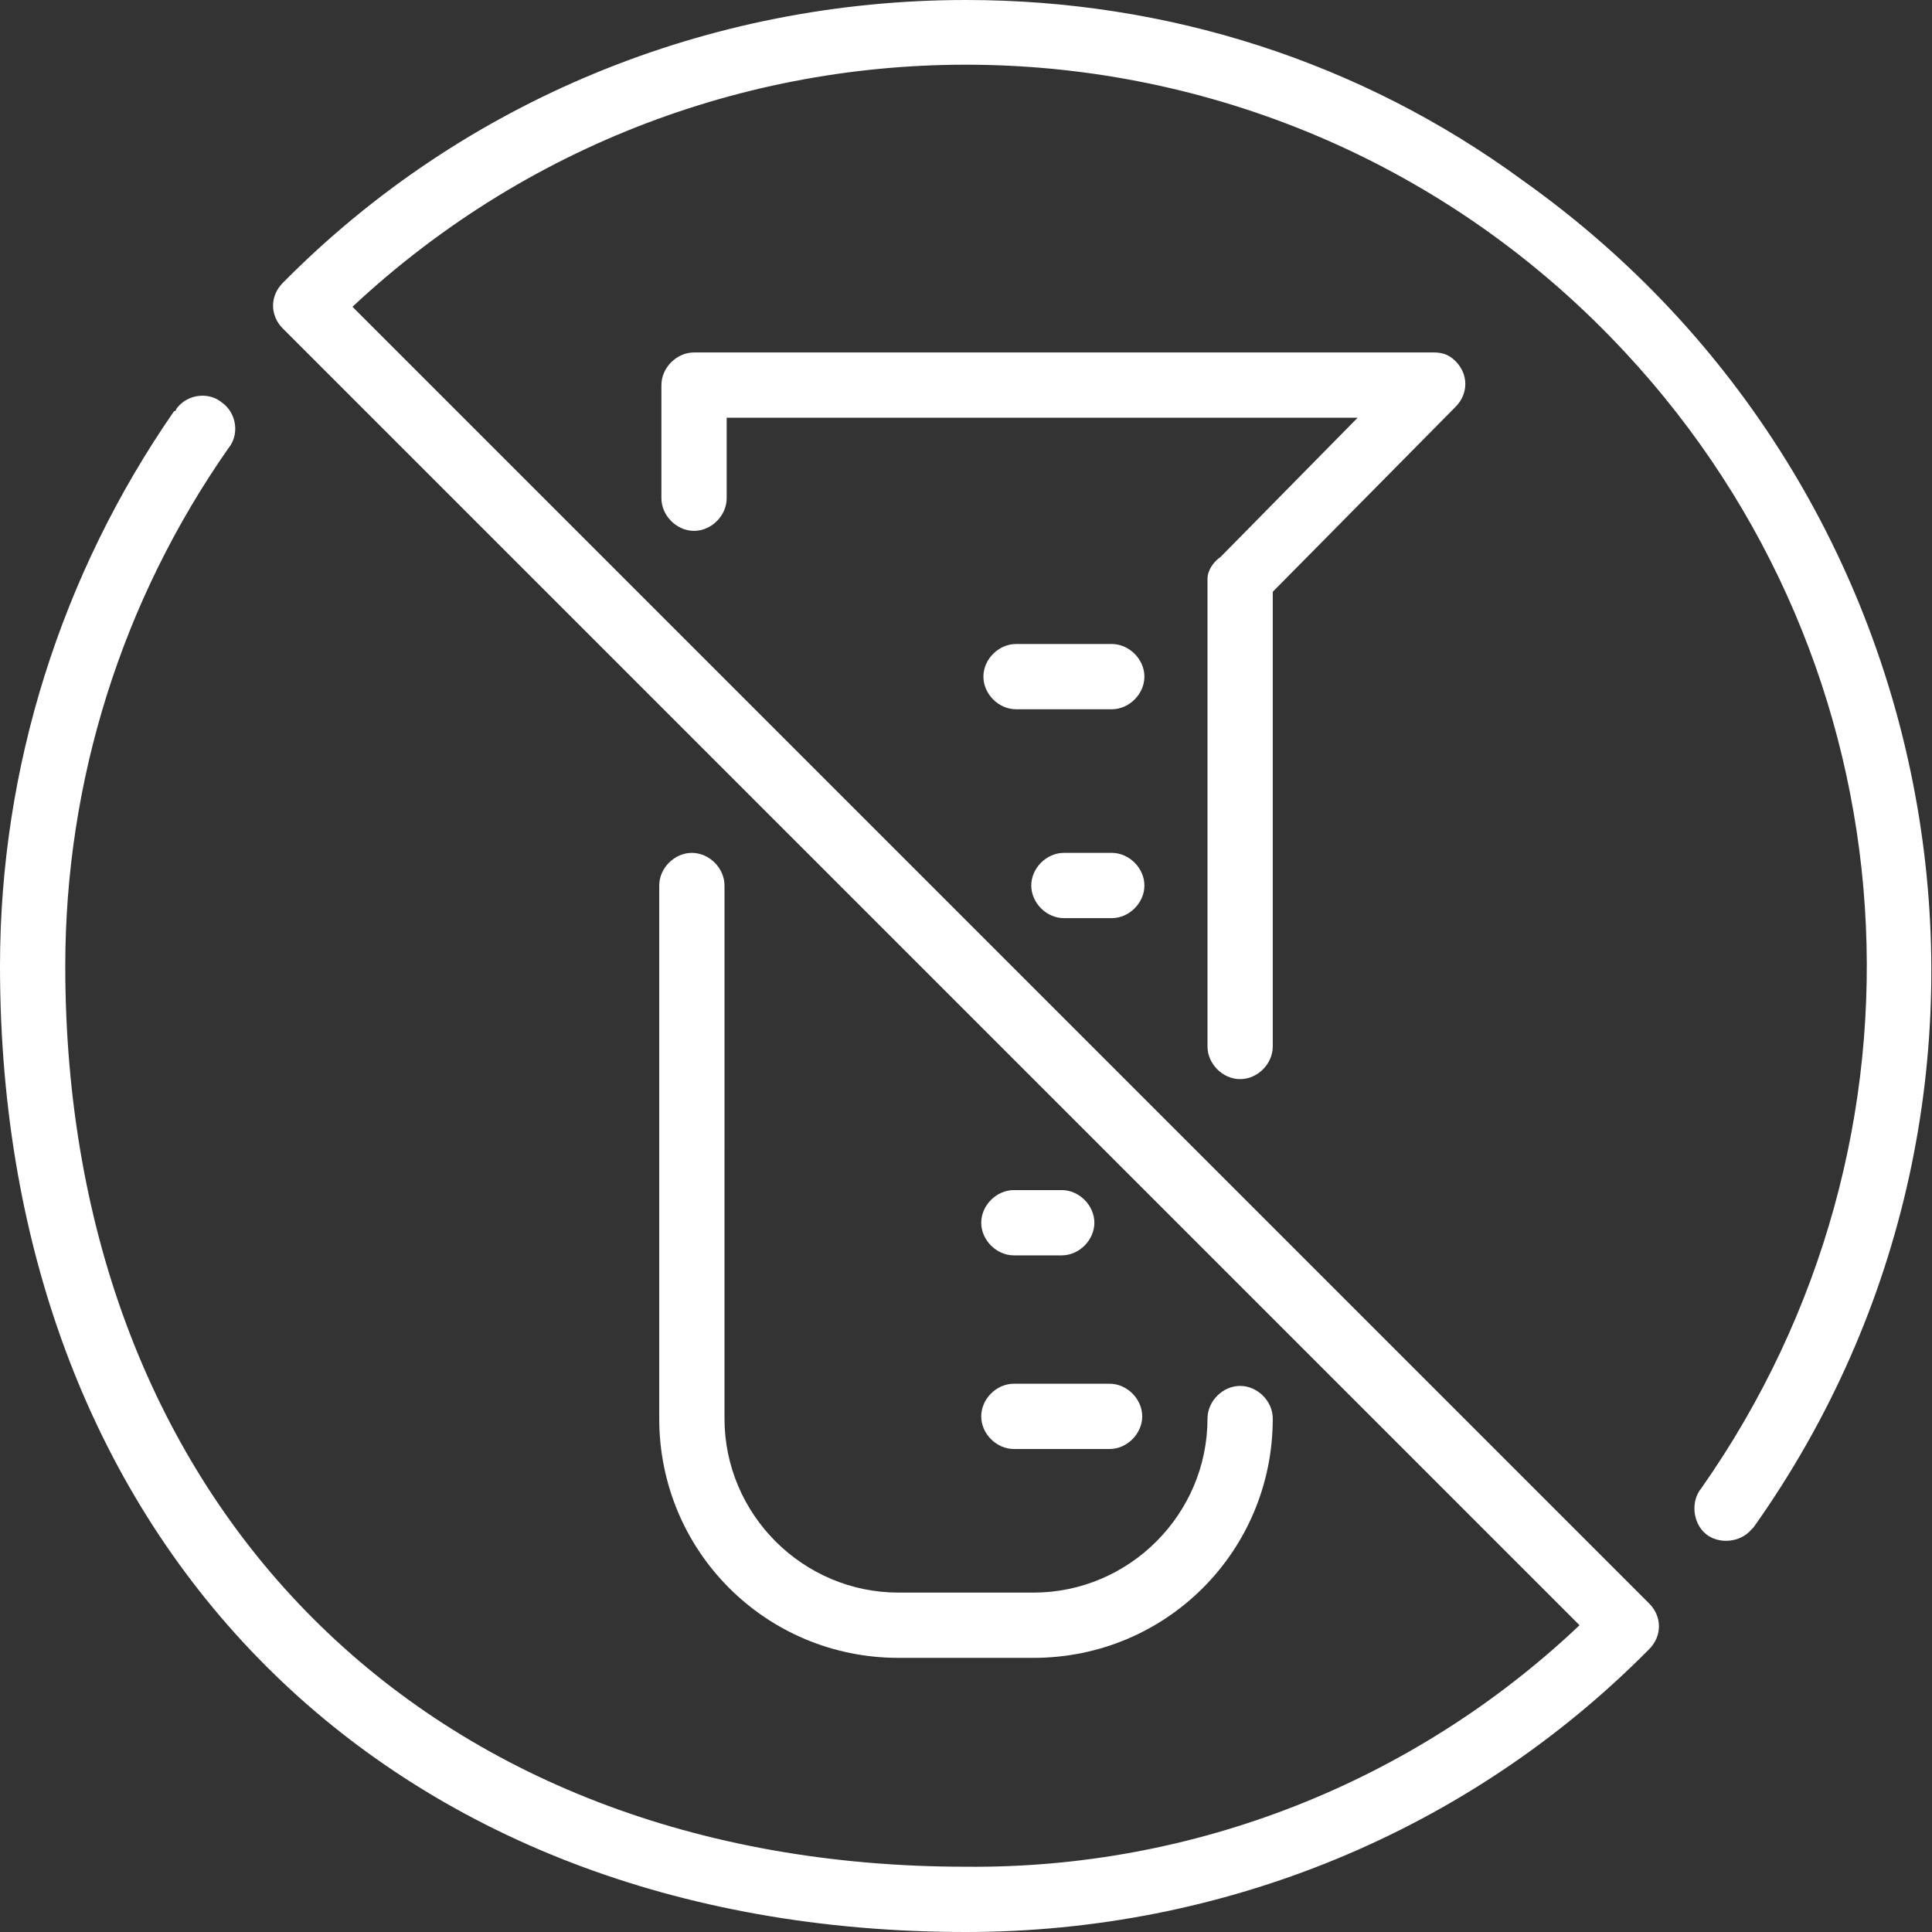
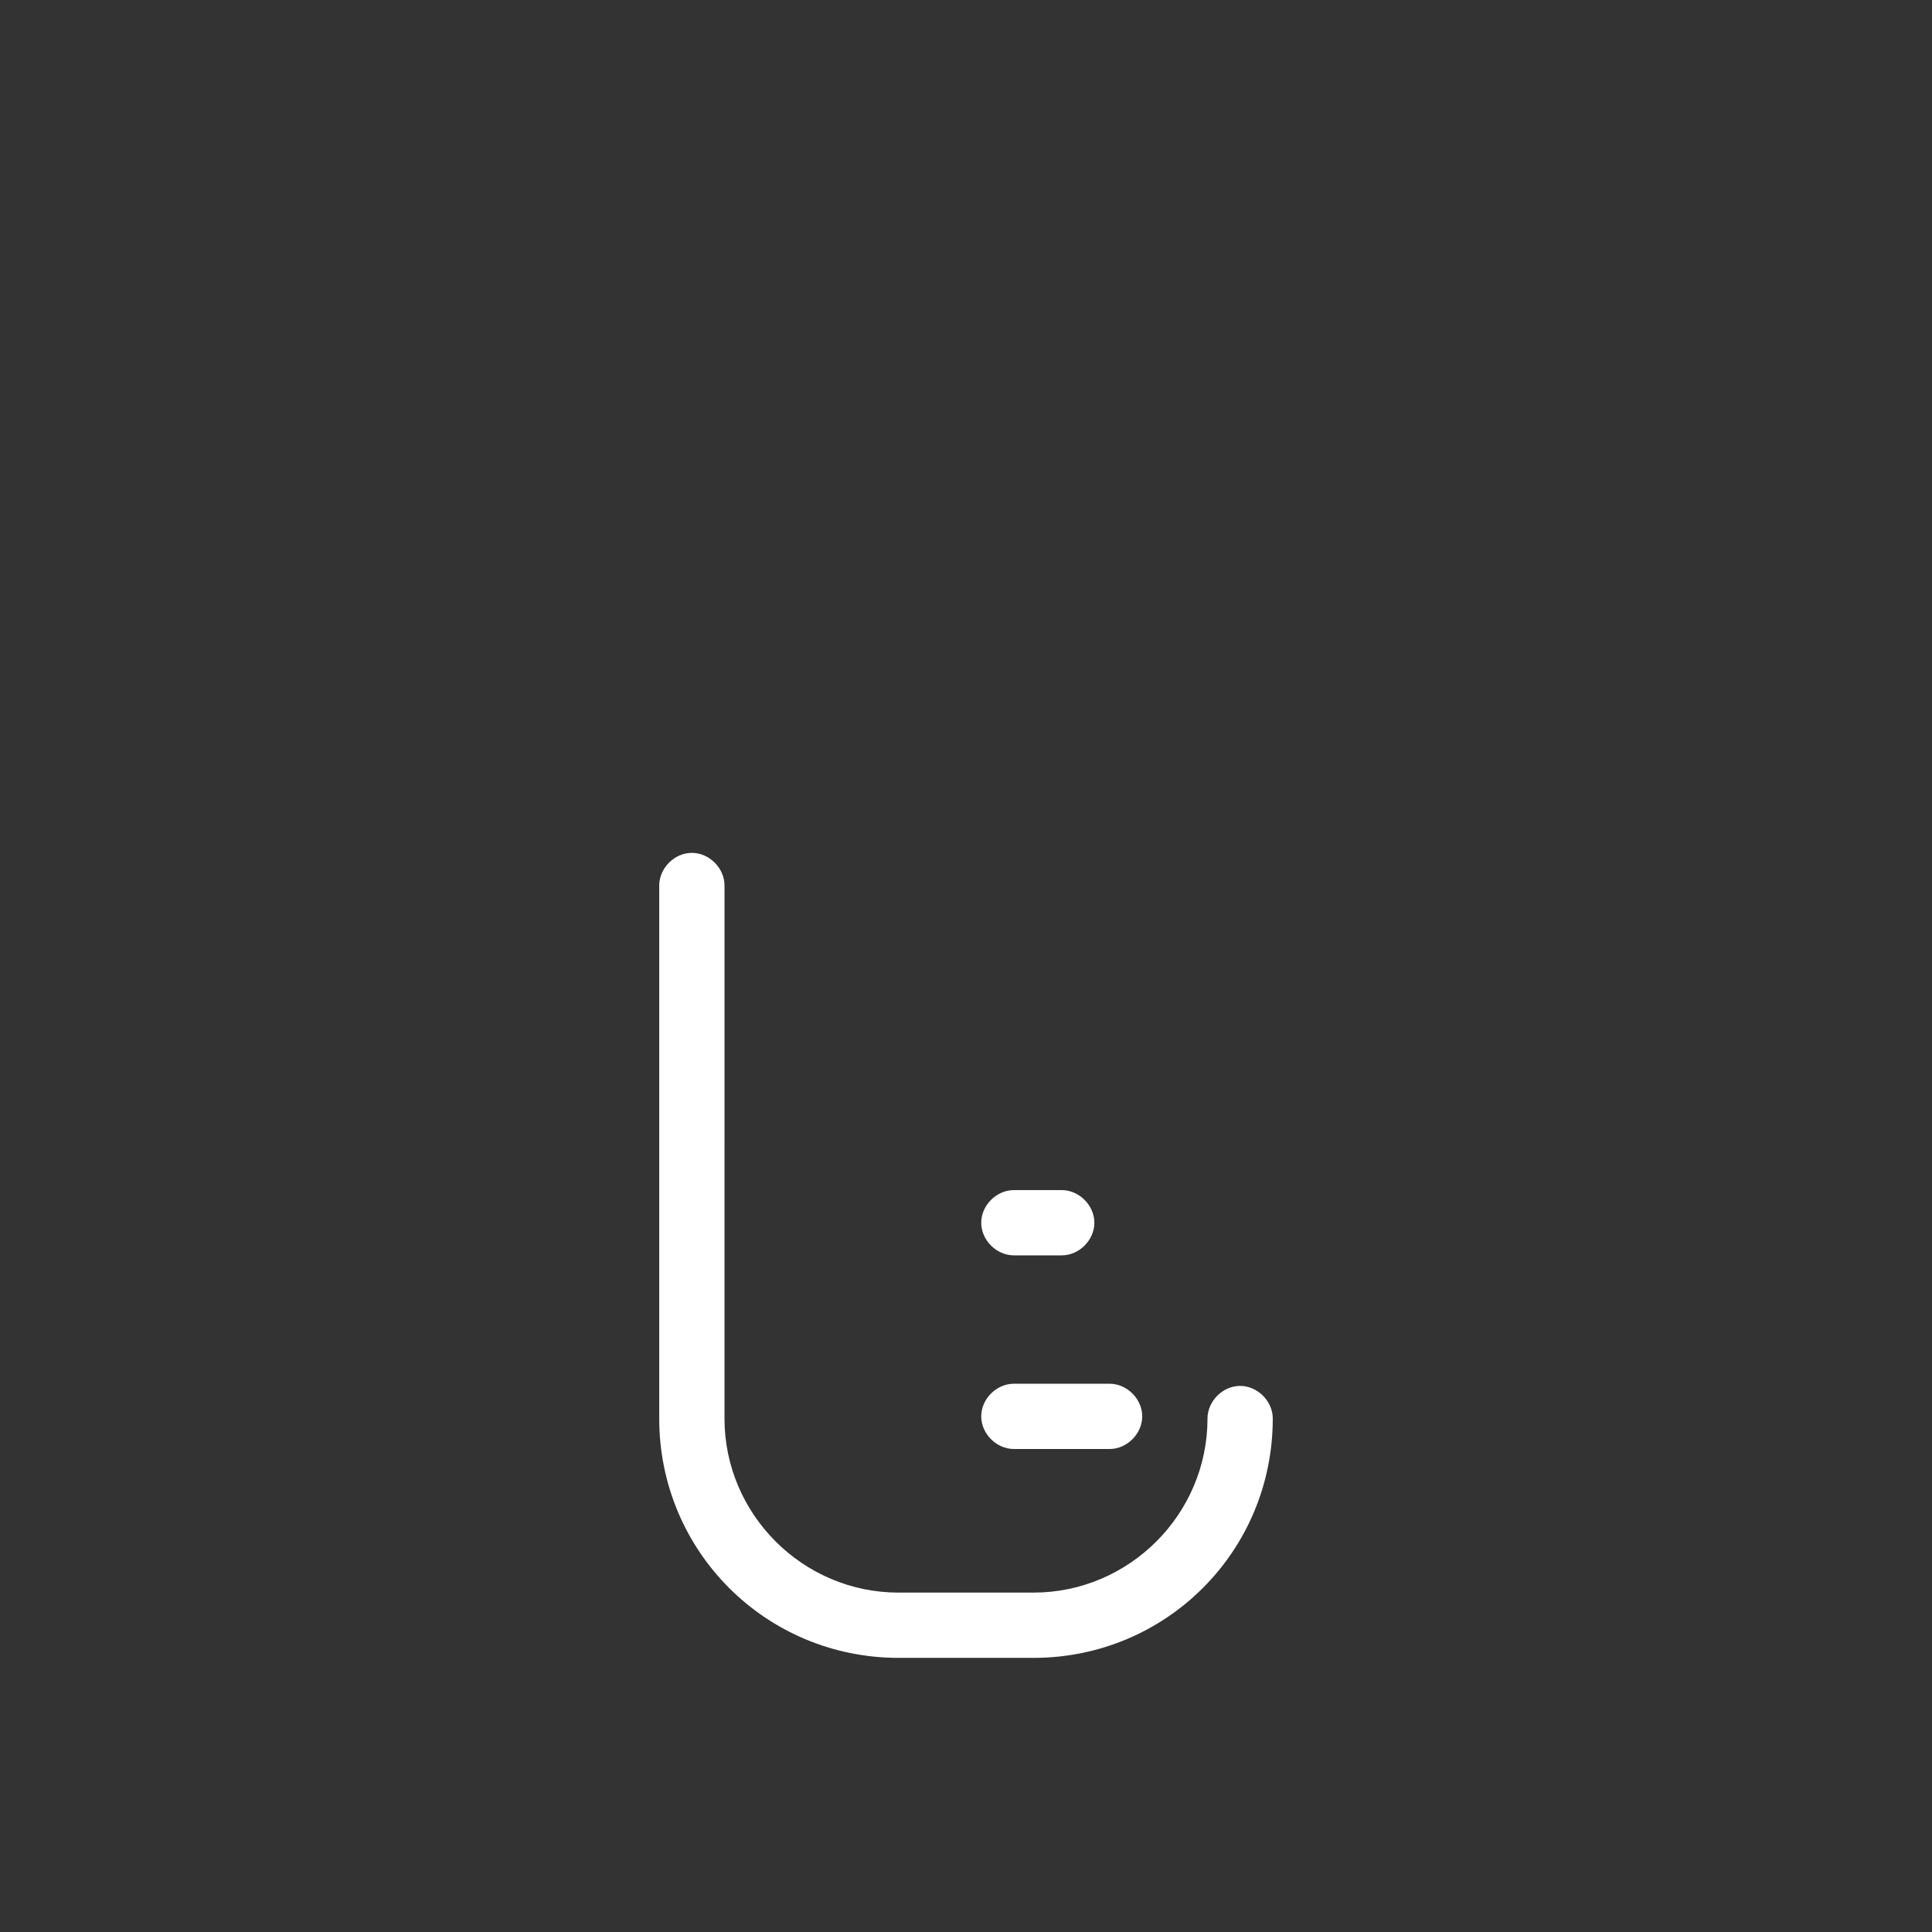
<svg xmlns="http://www.w3.org/2000/svg" xml:space="preserve" style="enable-background:new 0 0 88.8 88.8;" viewBox="0 0 88.8 88.8" y="0px" x="0px" id="Layer_1" version="1.1">
  <rect x="0" y="0" width="88.8" height="88.8" fill="#333333" stroke="none" />
  <style type="text/css">
	.st0{fill:#FFFFFF;}
</style>
-   <path d="M44.4,0C32.6,0,21.3,4.6,13,13c-0.6,0.6-0.6,1.5,0,2.1l0,0l59.6,59.6C65,81.9,54.9,85.9,44.4,85.8  C19.6,85.8,3,69.2,3,44.4c0-8.5,2.6-16.8,7.5-23.8c0.5-0.6,0.4-1.6-0.3-2.1c-0.6-0.5-1.6-0.4-2.1,0.3c0,0,0,0.1-0.1,0.1  c-5.2,7.5-8,16.4-8,25.5C0,71,17.8,88.8,44.4,88.8c11.8,0,23.1-4.6,31.4-13c0.6-0.6,0.6-1.5,0-2.1l0,0L16.2,14.1  C32.9-1.5,59.1-0.6,74.7,16.2c13.4,14.4,14.8,36.1,3.5,52.2c-0.5,0.6-0.4,1.6,0.2,2.1s1.6,0.4,2.1-0.2l0.1-0.1  C94.8,50.2,90,22.5,70,8.3C62.5,2.8,53.6,0,44.4,0z" class="st0" />
  <path d="M31.8,39.2c-0.8,0-1.5,0.7-1.5,1.5v24.5c0,6.1,4.9,11,11,11h6.2c6.1,0,11-4.9,11-11c0-0.8-0.7-1.5-1.5-1.5  s-1.5,0.7-1.5,1.5c0,4.4-3.6,8-8,8h-6.2c-4.4,0-8-3.6-8-8V40.7C33.3,39.9,32.6,39.2,31.8,39.2L31.8,39.2z" class="st0" />
-   <path d="M55.5,26.6v21.5c0,0.8,0.7,1.5,1.5,1.5s1.5-0.7,1.5-1.5V27.2l8.4-8.5c0.6-0.6,0.6-1.5,0-2.1  c-0.3-0.3-0.6-0.4-1-0.4h-34c-0.8,0-1.5,0.7-1.5,1.5v5.2c0,0.8,0.7,1.5,1.5,1.5c0.8,0,1.5-0.7,1.5-1.5v-3.7h29l-6.3,6.4  C55.8,25.8,55.5,26.2,55.5,26.6z" class="st0" />
-   <path d="M51.1,29.6h-4.4c-0.8,0-1.5,0.7-1.5,1.5s0.7,1.5,1.5,1.5h4.4c0.8,0,1.5-0.7,1.5-1.5S51.9,29.6,51.1,29.6z" class="st0" />
-   <path d="M51.1,39.2h-2.2c-0.8,0-1.5,0.7-1.5,1.5s0.7,1.5,1.5,1.5h2.2c0.8,0,1.5-0.7,1.5-1.5S51.9,39.2,51.1,39.2z" class="st0" />
  <path d="M46.6,66.6H51c0.8,0,1.5-0.7,1.5-1.5s-0.7-1.5-1.5-1.5h-4.4c-0.8,0-1.5,0.7-1.5,1.5S45.8,66.6,46.6,66.6z" class="st0" />
  <path d="M46.6,57.7h2.2c0.8,0,1.5-0.7,1.5-1.5s-0.7-1.5-1.5-1.5h-2.2c-0.8,0-1.5,0.7-1.5,1.5S45.8,57.7,46.6,57.7z" class="st0" />
</svg>